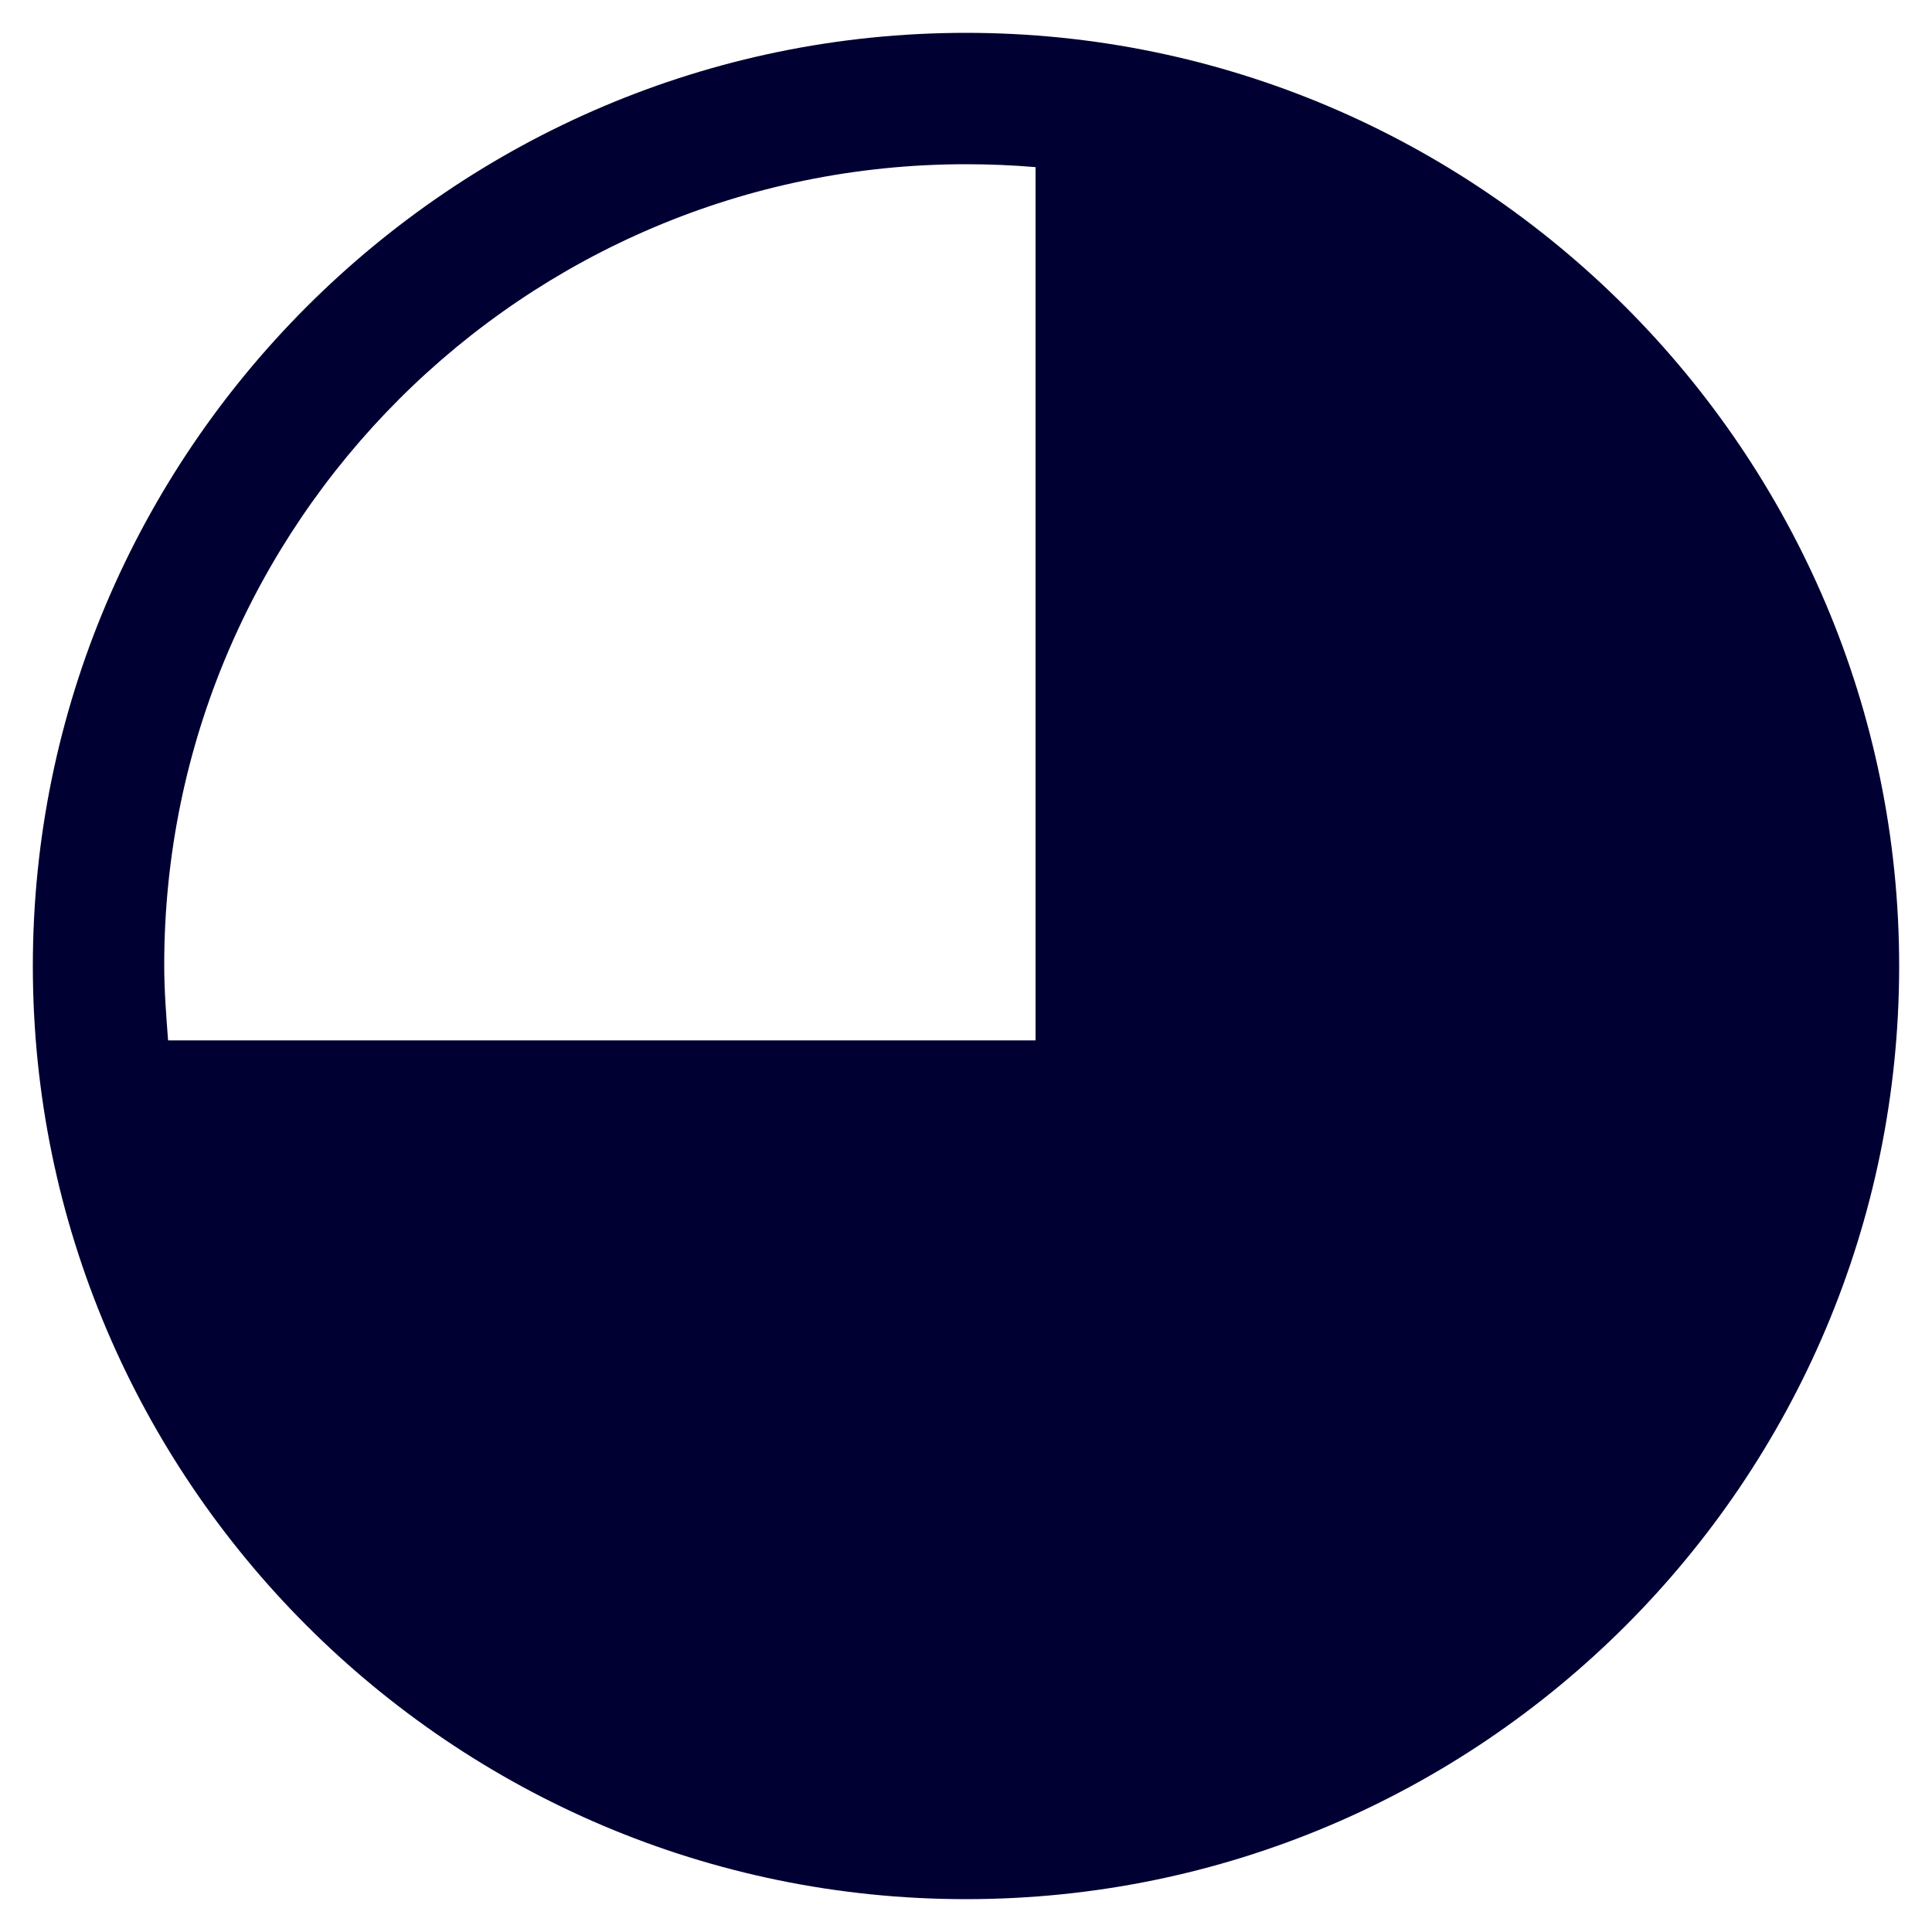
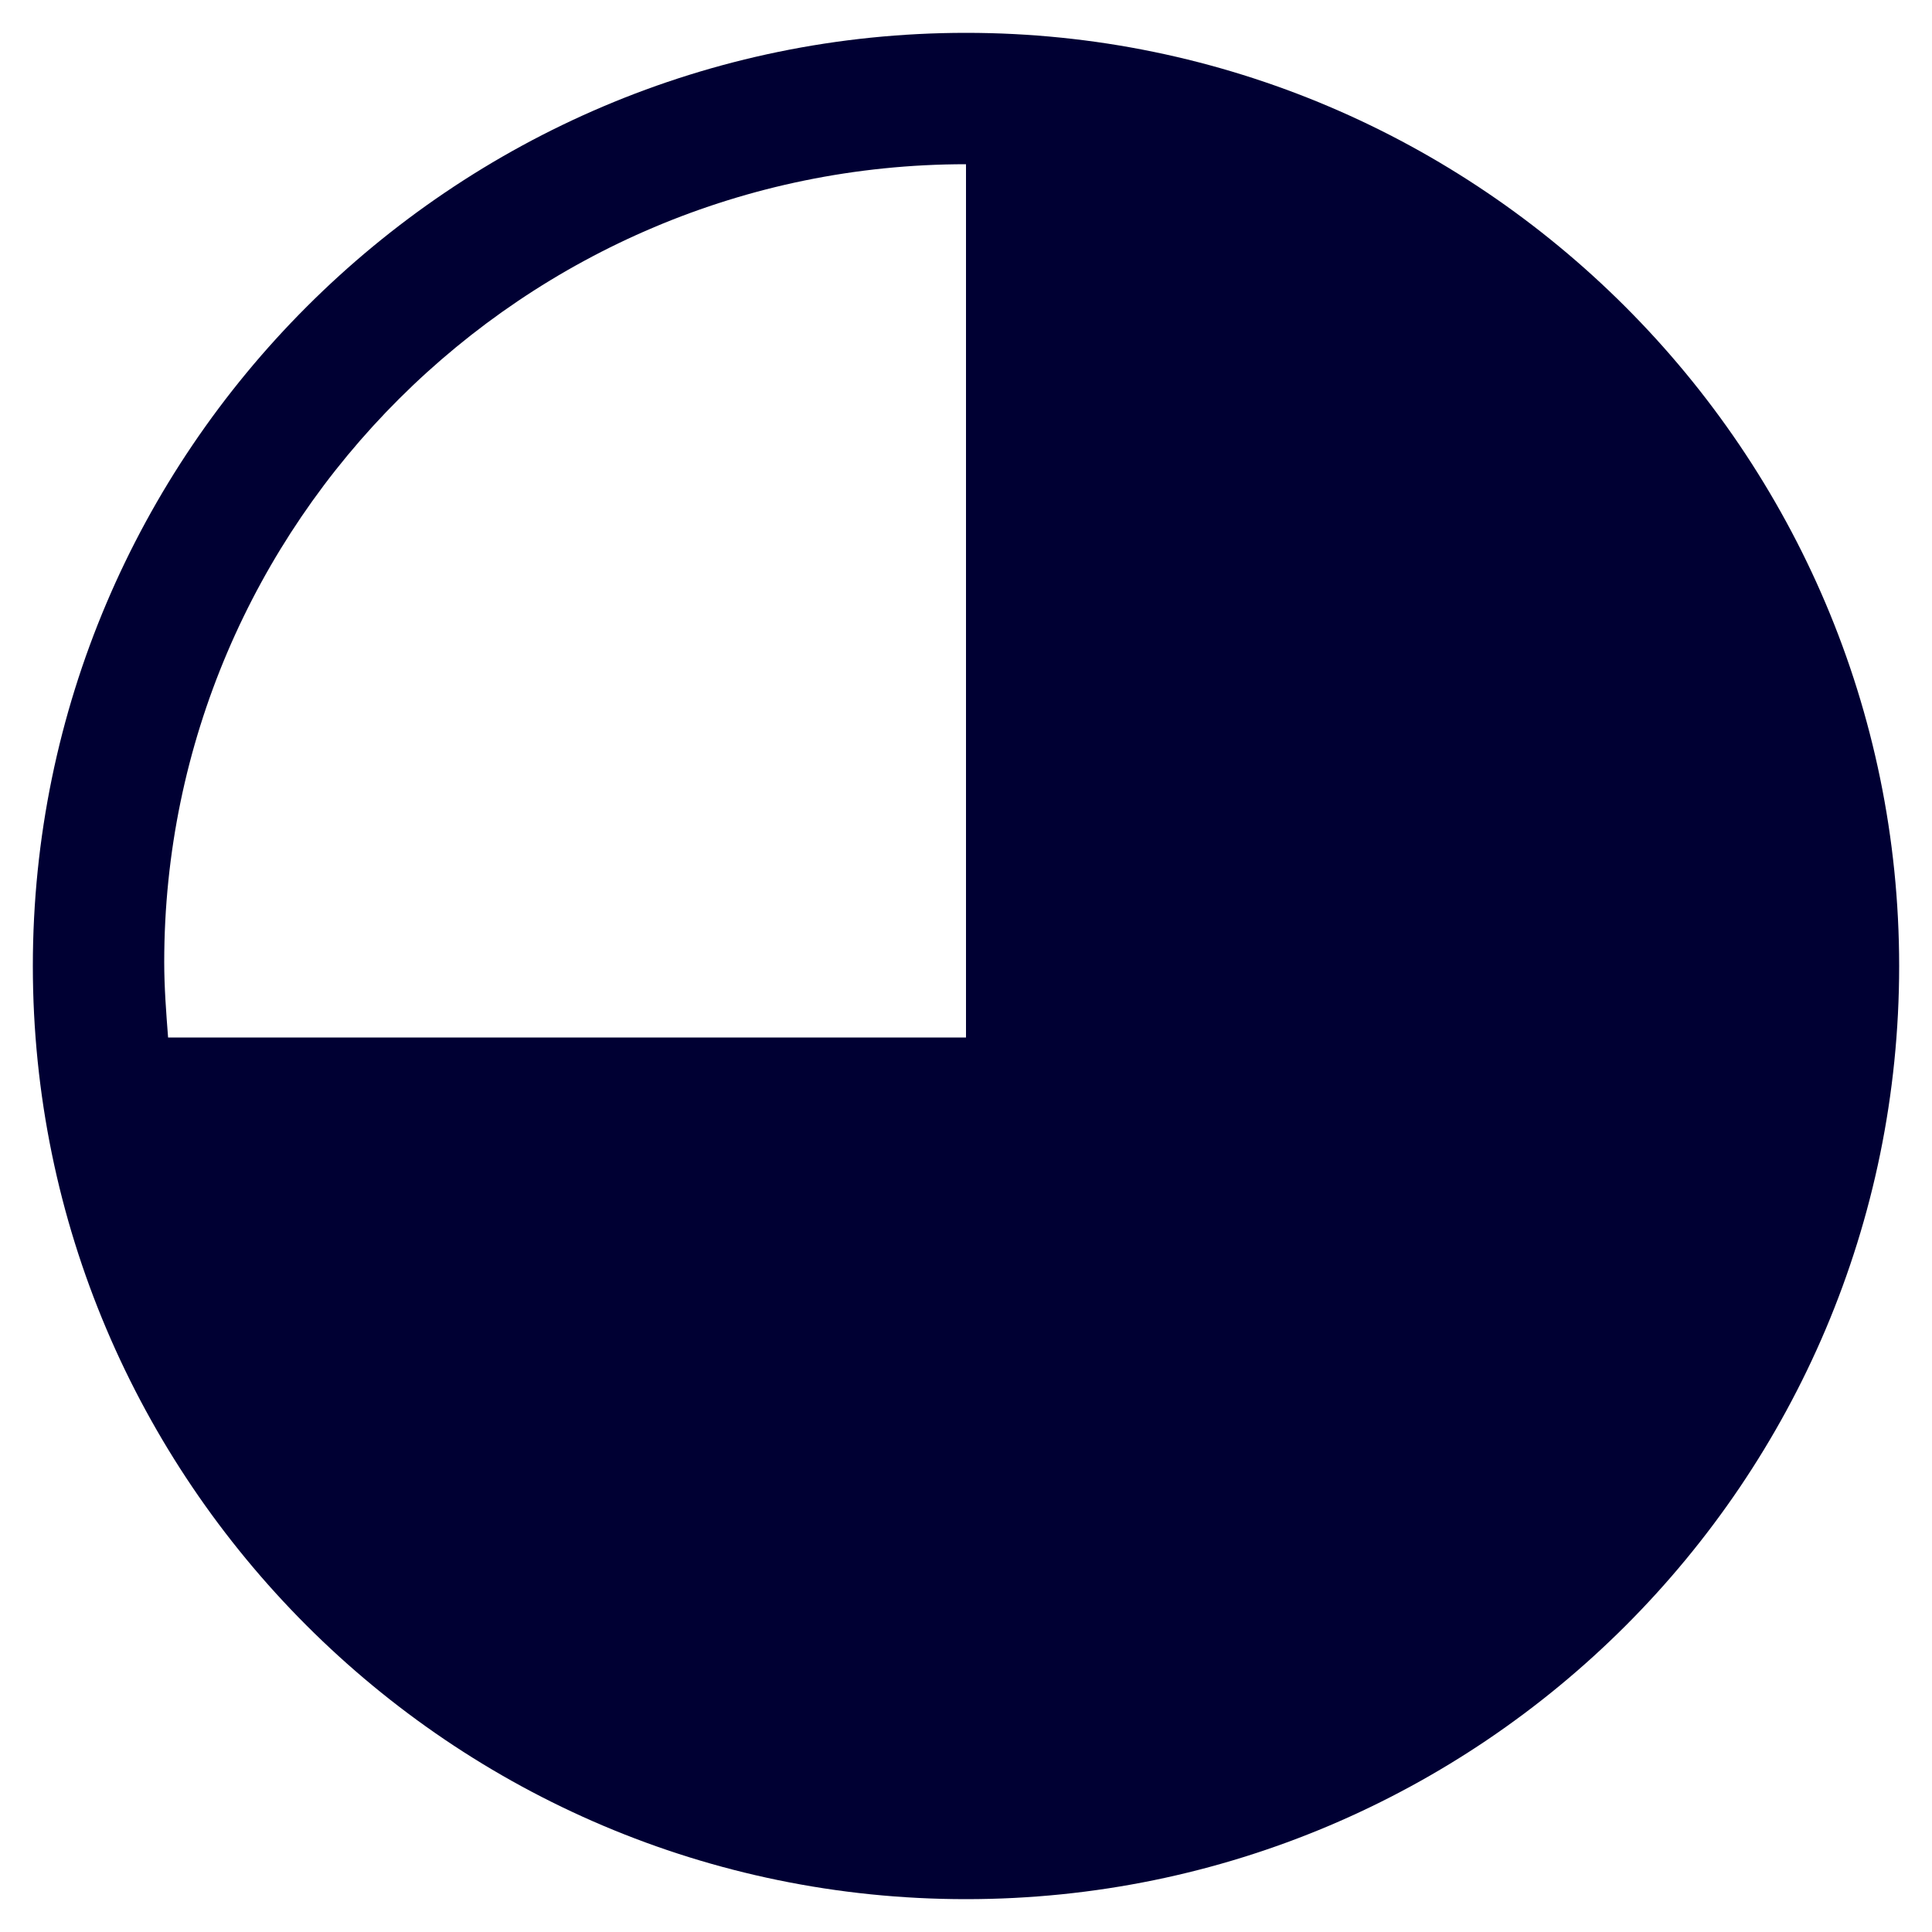
<svg xmlns="http://www.w3.org/2000/svg" version="1.1" id="Layer_1" x="0px" y="0px" viewBox="0 0 200 200" style="enable-background:new 0 0 200 200;" xml:space="preserve">
  <style type="text/css">
	.st0{fill:#000033;}
</style>
  <g>
-     <path class="st0" d="M100,3.4C46.8,3.4,3.4,46.8,3.4,100c0,53.2,43.3,96.6,96.6,96.6s96.6-43.3,96.6-96.6   C196.6,46.8,153.2,3.4,100,3.4z M100,17c2.4,0,4.8,0.1,7.2,0.3v0c0,32.4,0,90.4,0,90.4H17.4c-0.2-2.6-0.4-5.2-0.4-7.8   C17,54.2,54.2,17,100,17z" />
+     <path class="st0" d="M100,3.4C46.8,3.4,3.4,46.8,3.4,100c0,53.2,43.3,96.6,96.6,96.6s96.6-43.3,96.6-96.6   C196.6,46.8,153.2,3.4,100,3.4z M100,17v0c0,32.4,0,90.4,0,90.4H17.4c-0.2-2.6-0.4-5.2-0.4-7.8   C17,54.2,54.2,17,100,17z" />
  </g>
</svg>